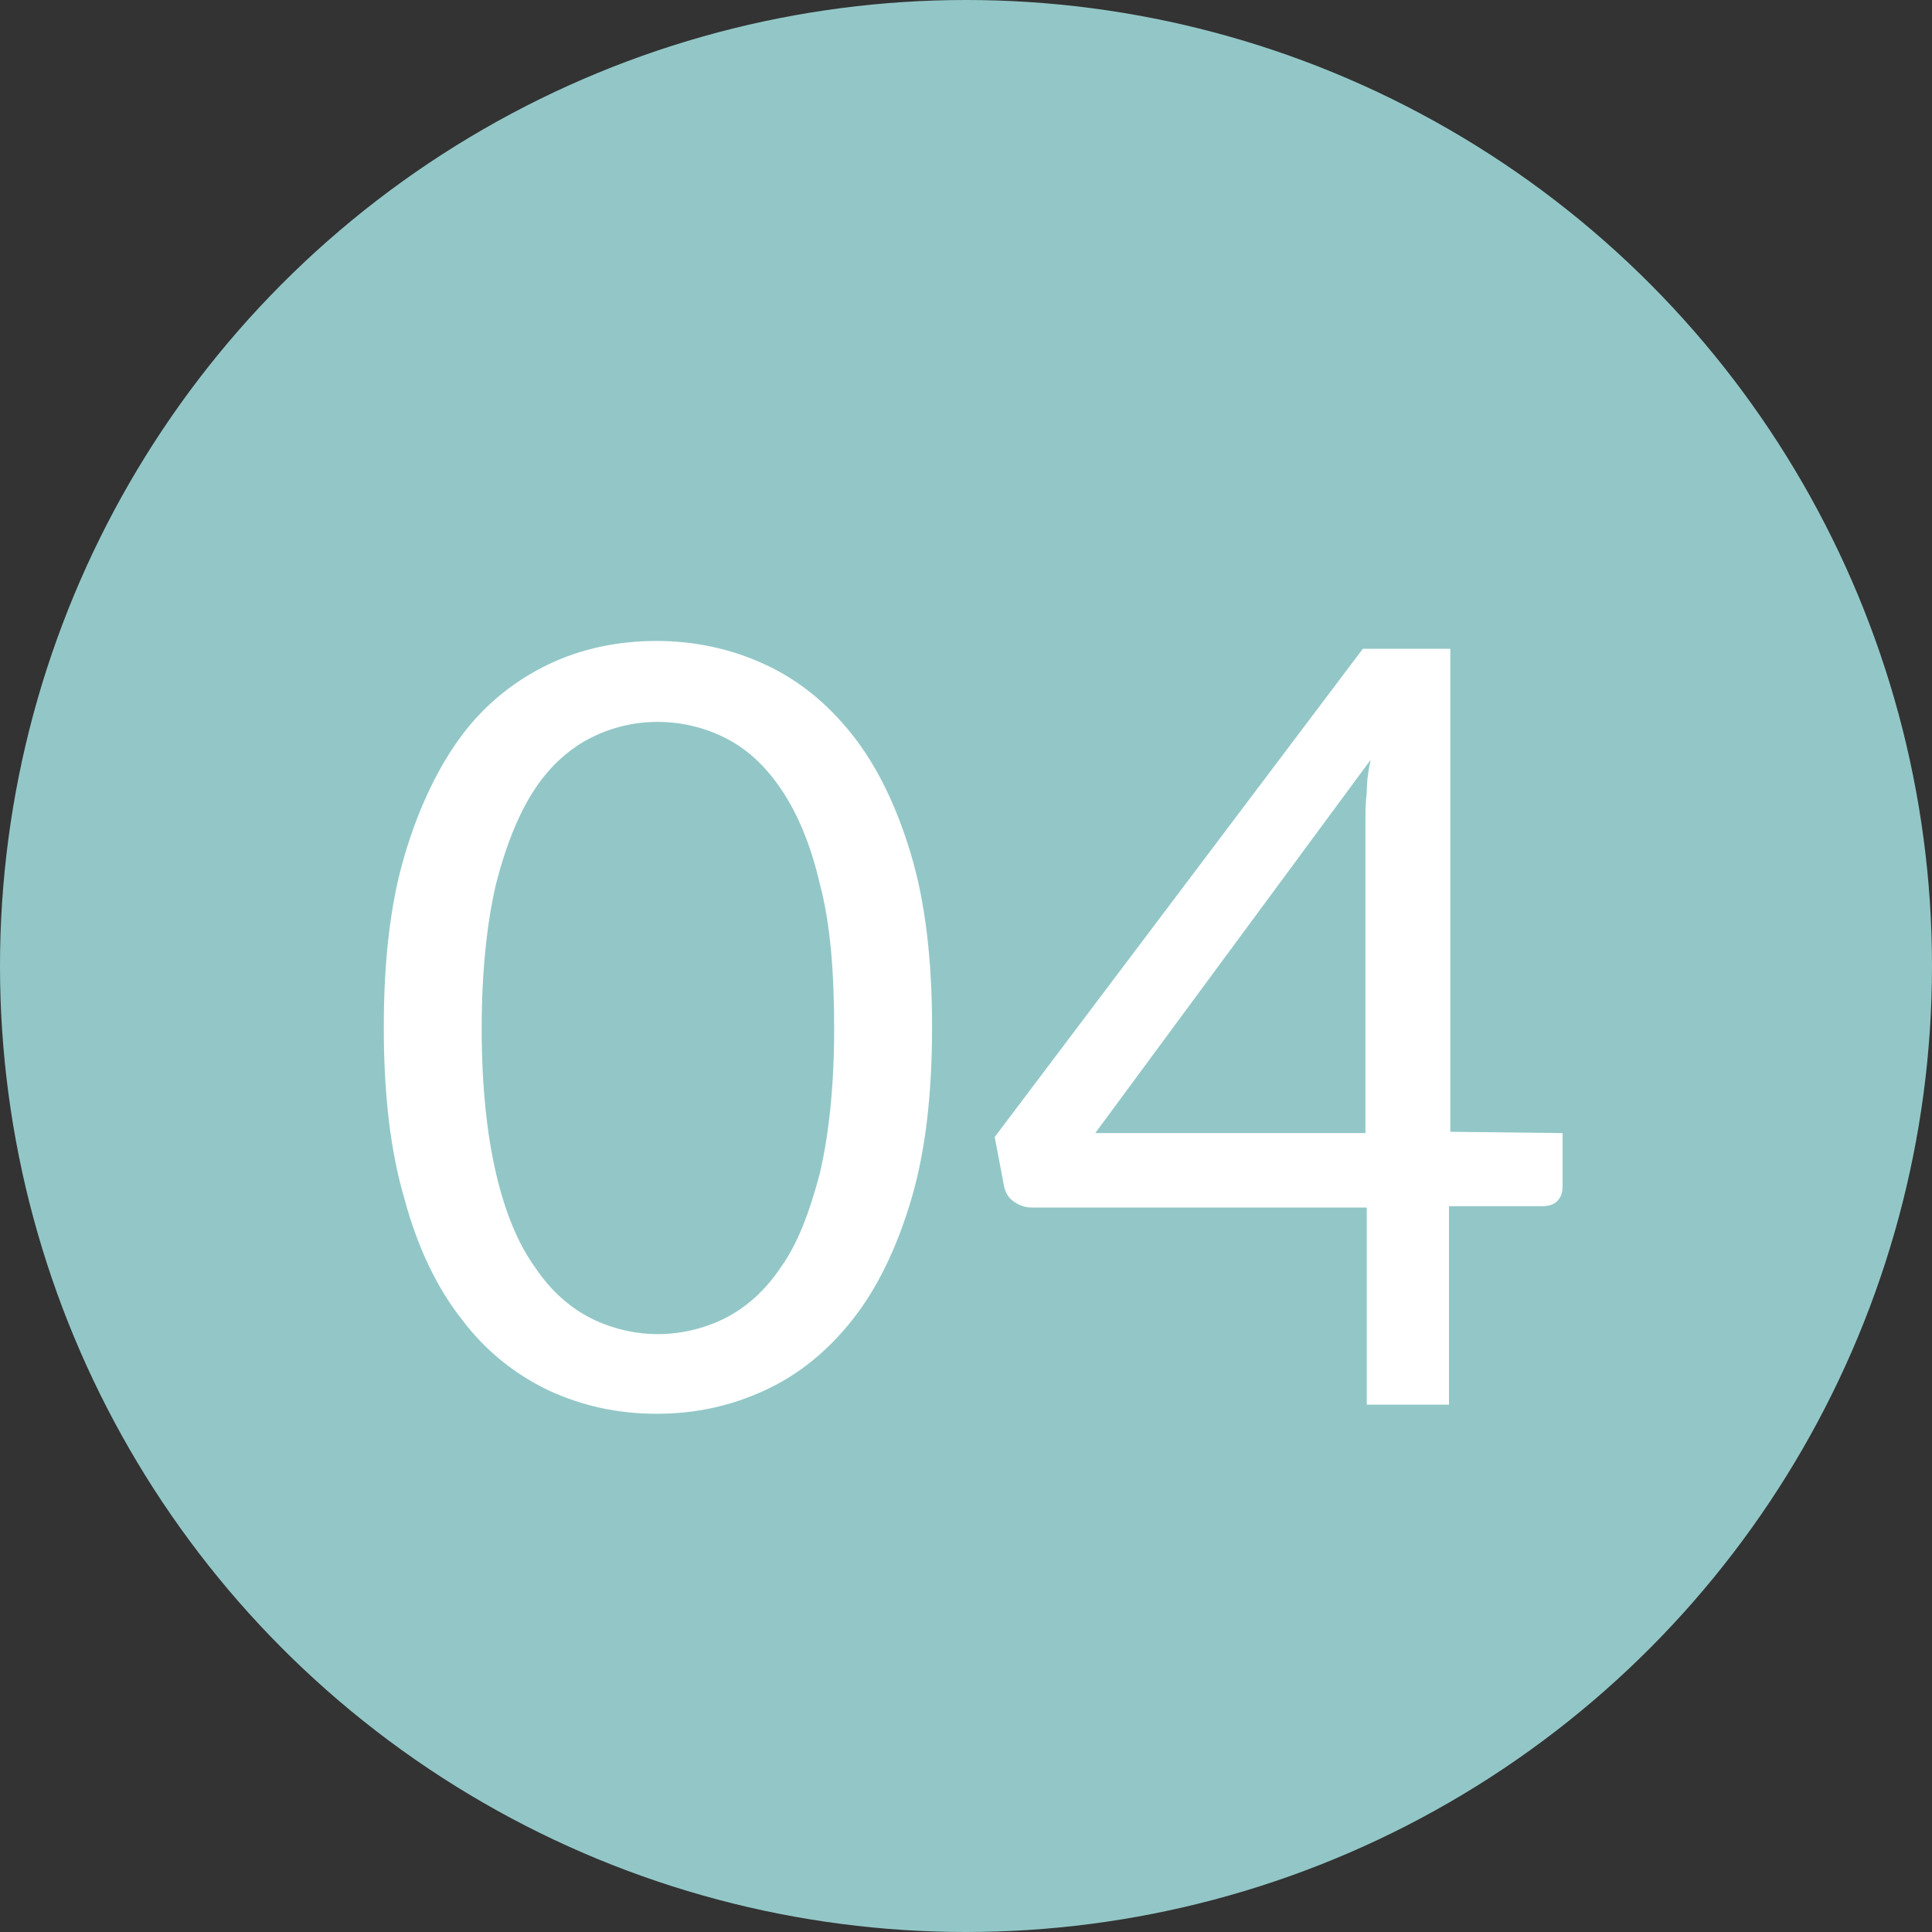
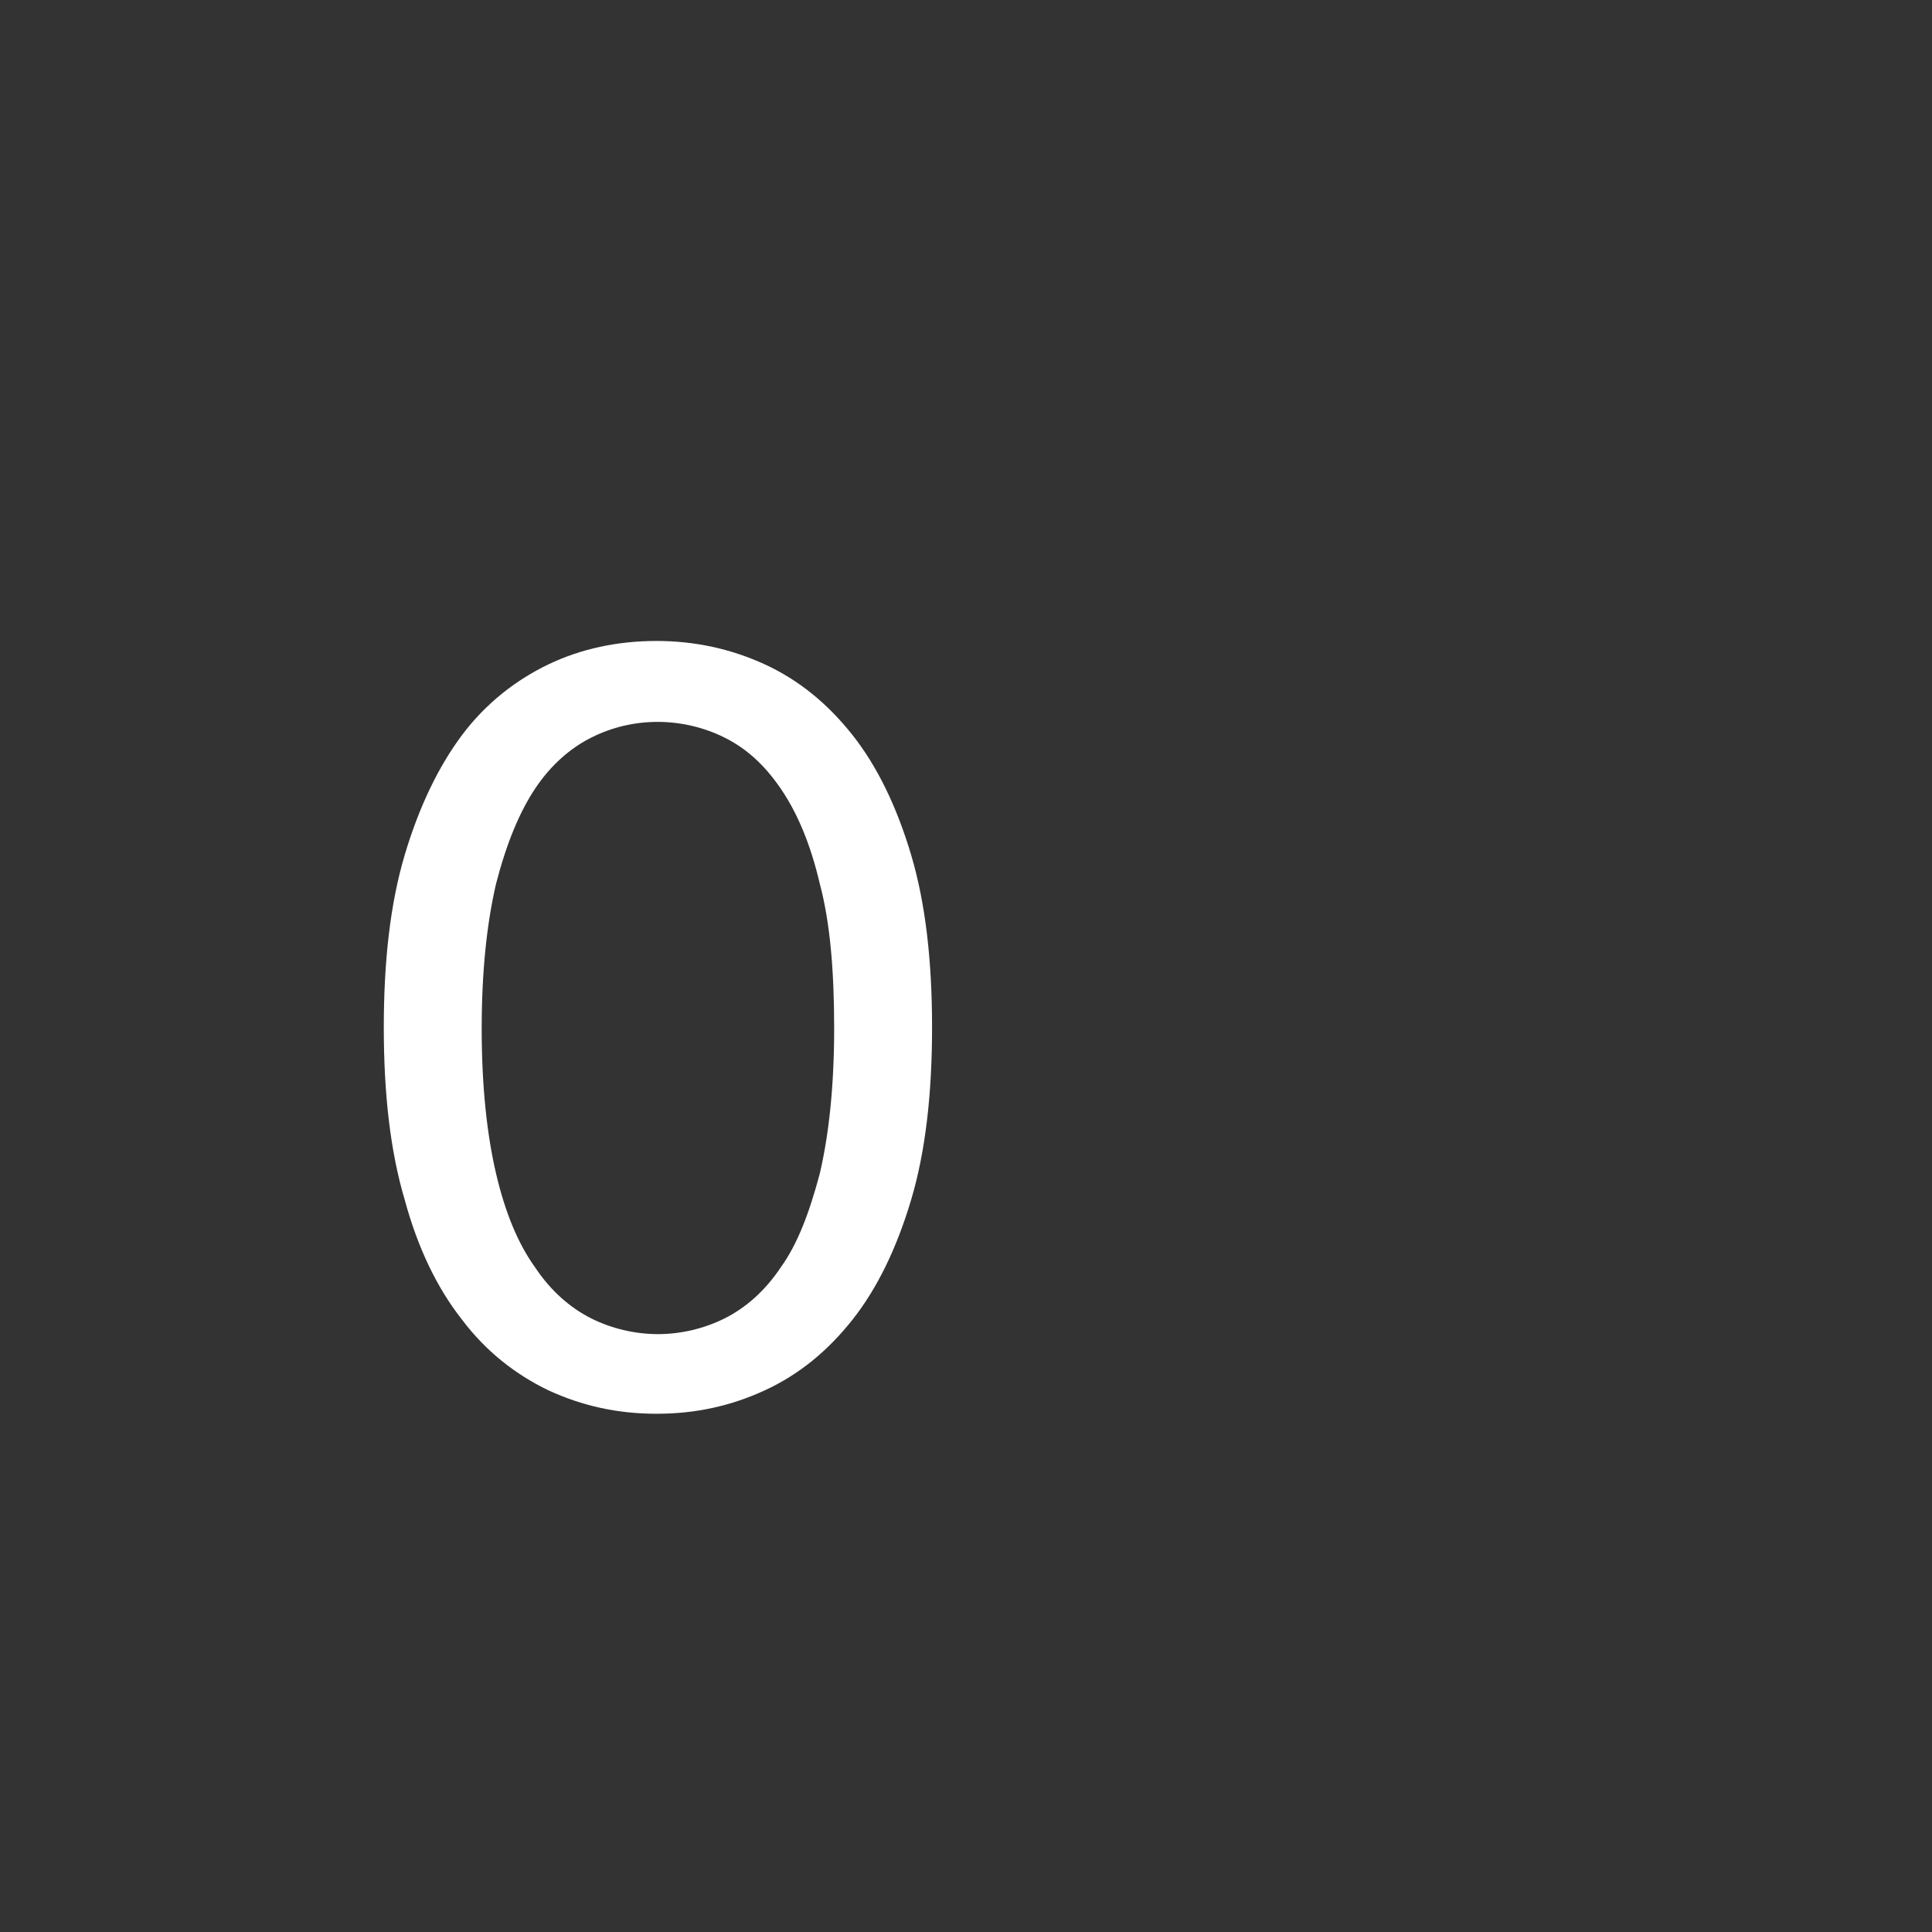
<svg xmlns="http://www.w3.org/2000/svg" version="1.1" id="_x34__xA0_Imagen_1_" x="0px" y="0px" width="560px" height="560px" viewBox="200 0 560 560" enable-background="new 200 0 560 560" xml:space="preserve">
  <rect x="200" y="0" width="560" height="560" fill="#333333" stroke="none" />
-   <circle fill="#93C7C7" cx="480" cy="280" r="280" />
  <g>
    <path fill="#FFFFFF" d="M464.108,347.729c-4.162,14-9.838,25.729-17.027,34.812c-7.189,9.081-15.514,15.892-25.352,20.432   c-9.837,4.541-20.054,6.812-31.405,6.812c-11.351,0-21.567-2.271-31.405-6.812c-9.459-4.54-18.162-11.351-24.973-20.432   c-7.189-9.082-12.865-20.812-16.648-34.812c-4.162-14-6.054-30.648-6.054-49.945c0-19.298,1.892-35.946,6.054-49.946   s9.838-25.729,16.648-34.811c6.811-9.081,15.514-15.892,24.973-20.432s20.054-6.811,31.405-6.811   c10.973,0,21.568,2.271,31.405,6.811c9.838,4.541,18.162,11.351,25.352,20.432c7.189,9.082,12.865,20.811,17.027,34.811   s6.054,30.648,6.054,49.946C470.162,317.081,468.271,333.729,464.108,347.729z M437.622,256.162   c-2.649-11.352-6.433-20.433-11.352-27.622s-10.216-11.73-16.271-14.757s-12.865-4.541-19.297-4.541   c-6.811,0-13.243,1.514-19.297,4.541c-6.054,3.027-11.729,7.946-16.27,14.757s-8.324,15.892-11.352,27.622   c-2.648,11.352-4.162,25.352-4.162,42s1.514,30.648,4.162,42c2.649,11.352,6.433,20.433,11.352,27.243   c4.541,6.811,10.216,11.729,16.27,14.757c6.054,3.027,12.865,4.541,19.297,4.541c6.433,0,13.243-1.514,19.297-4.541   s11.729-7.946,16.271-14.757c4.919-6.811,8.324-15.892,11.352-27.243c2.648-11.352,4.162-25.352,4.162-42   S440.648,267.514,437.622,256.162z" />
-     <path fill="#FFFFFF" d="M652.919,328.433v15.514c0,1.513-0.379,3.026-1.514,4.162c-1.135,1.135-2.648,1.514-4.54,1.514H620v57.513   h-23.838V350h-97.243c-1.892,0-3.784-0.757-5.297-1.892c-1.514-1.136-2.271-2.649-2.649-4.541l-2.648-14l106.703-141.513h25.351   v140L652.919,328.433L652.919,328.433z M596.162,229.676c0-3.027,0.378-6.054,1.135-9.459L517.46,328.433h78.324V238   C595.784,235.352,595.784,232.703,596.162,229.676z" />
  </g>
</svg>